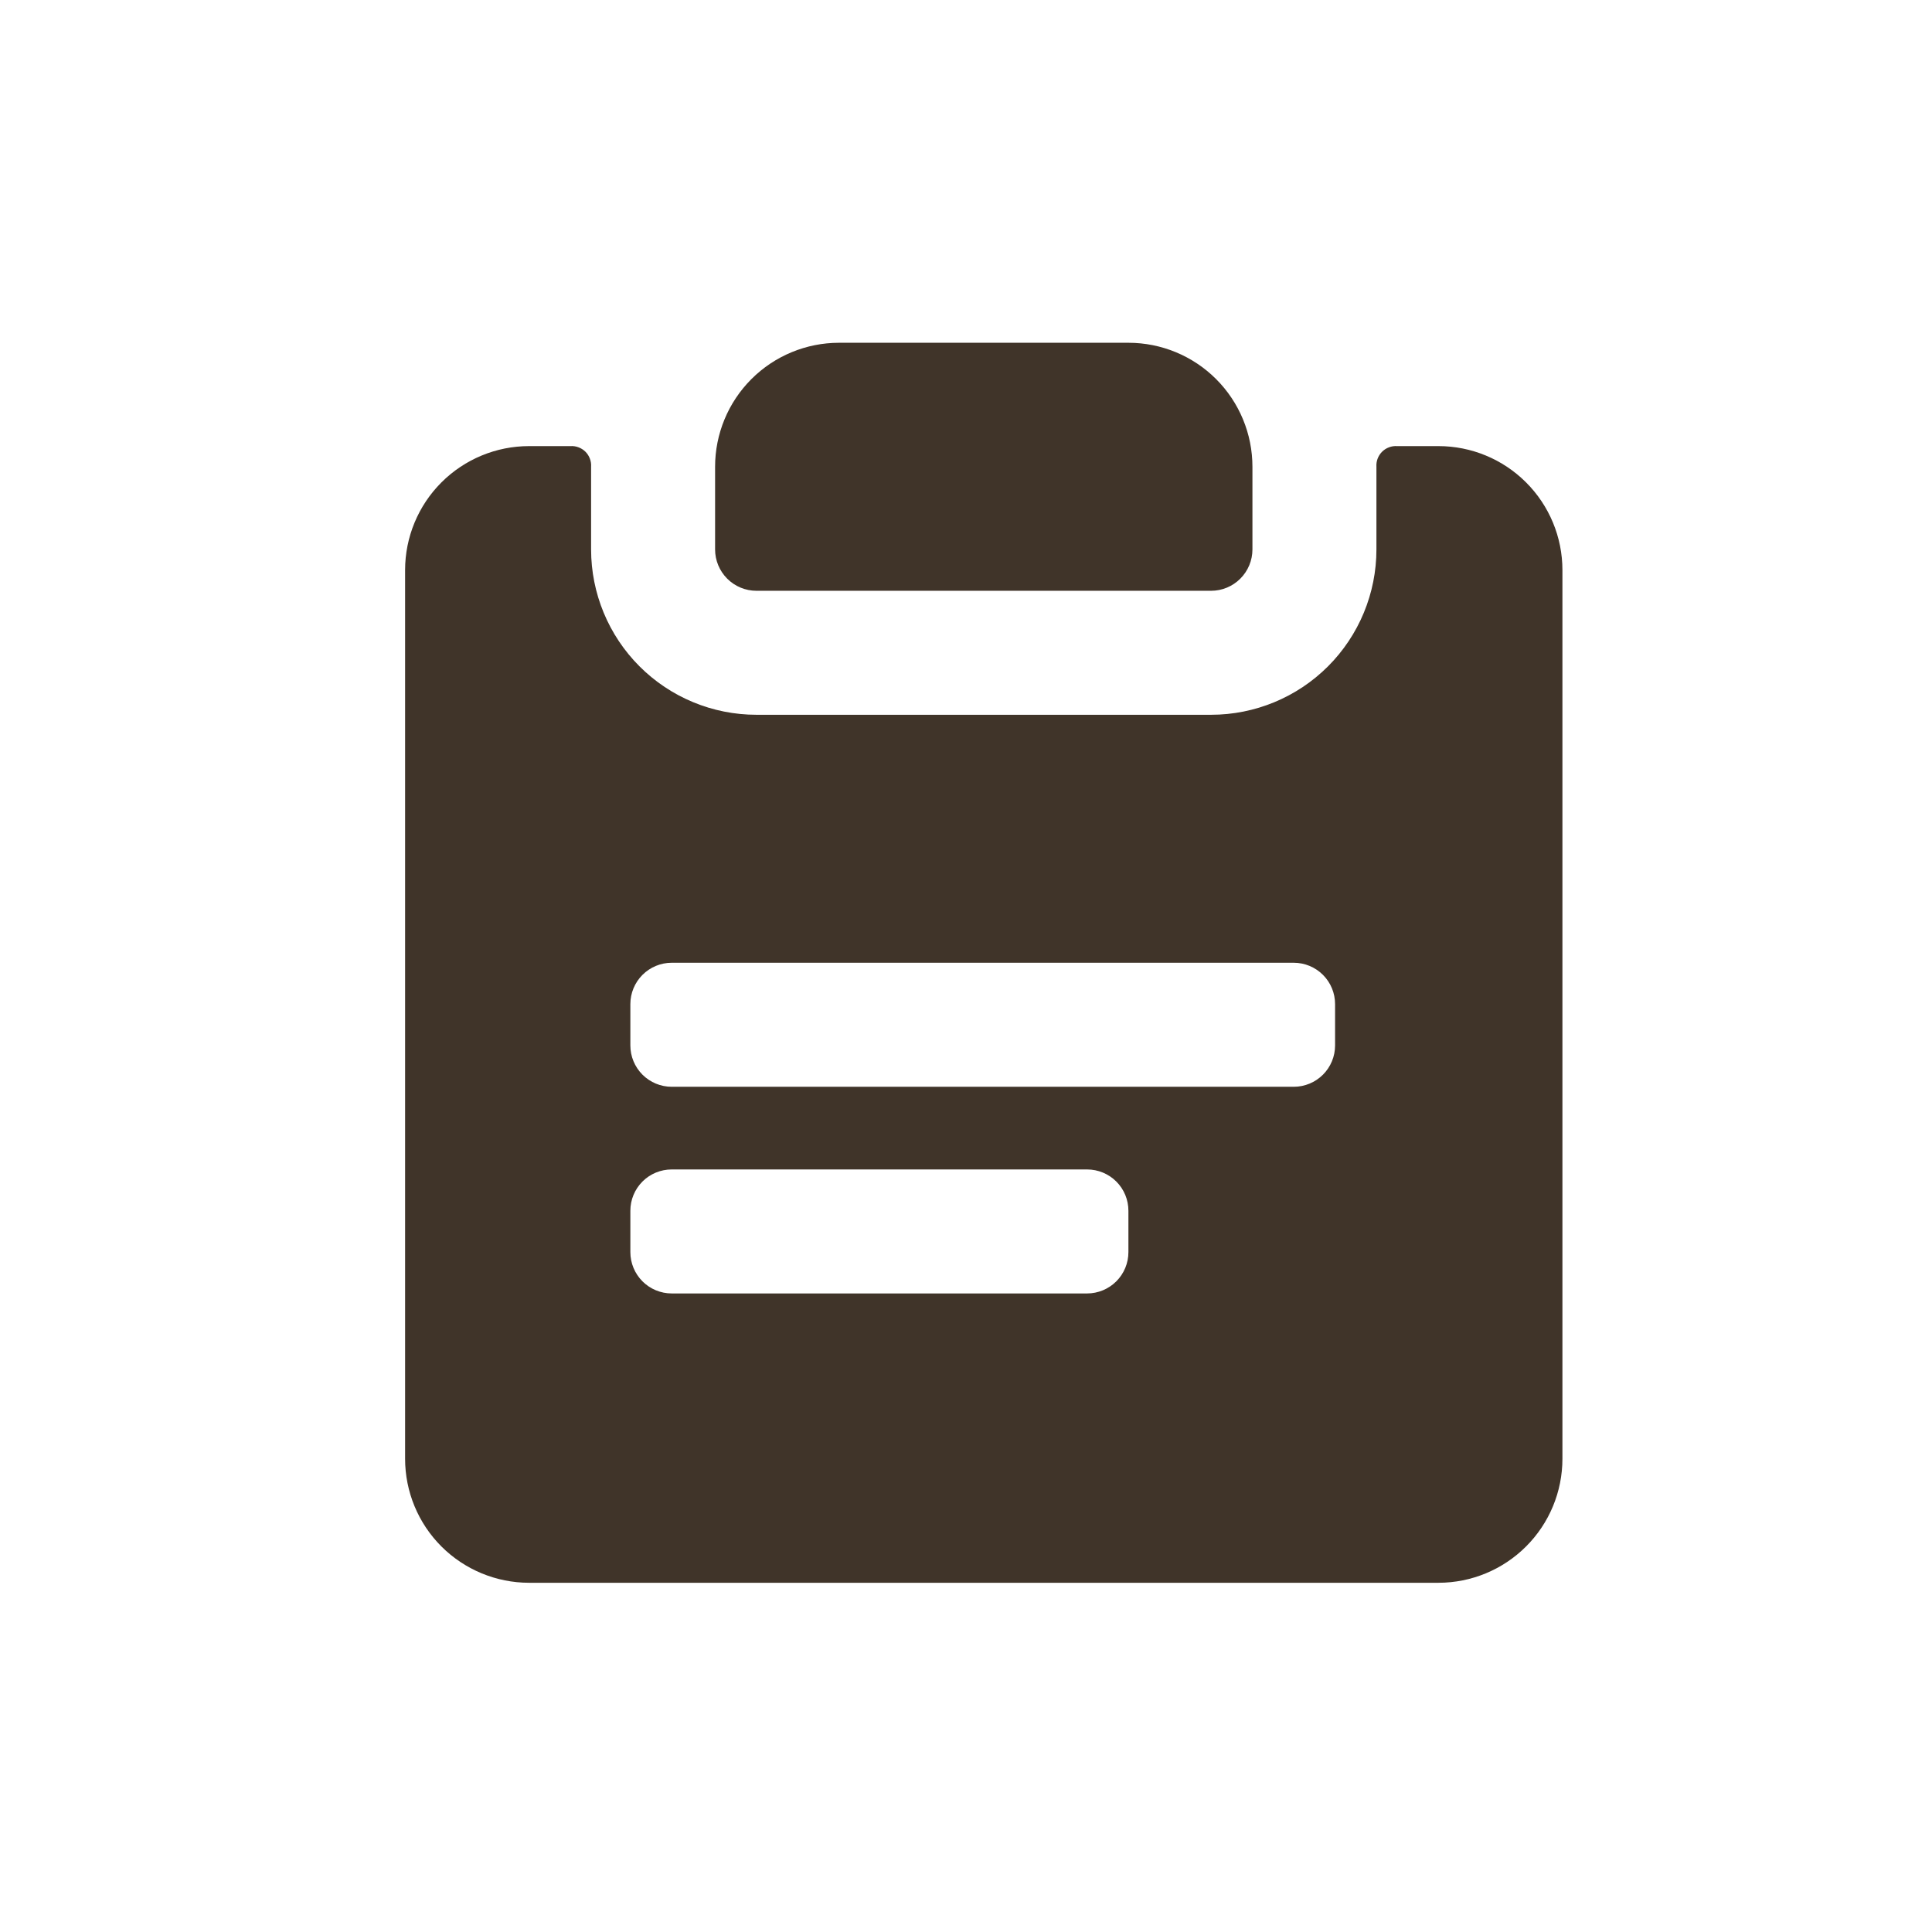
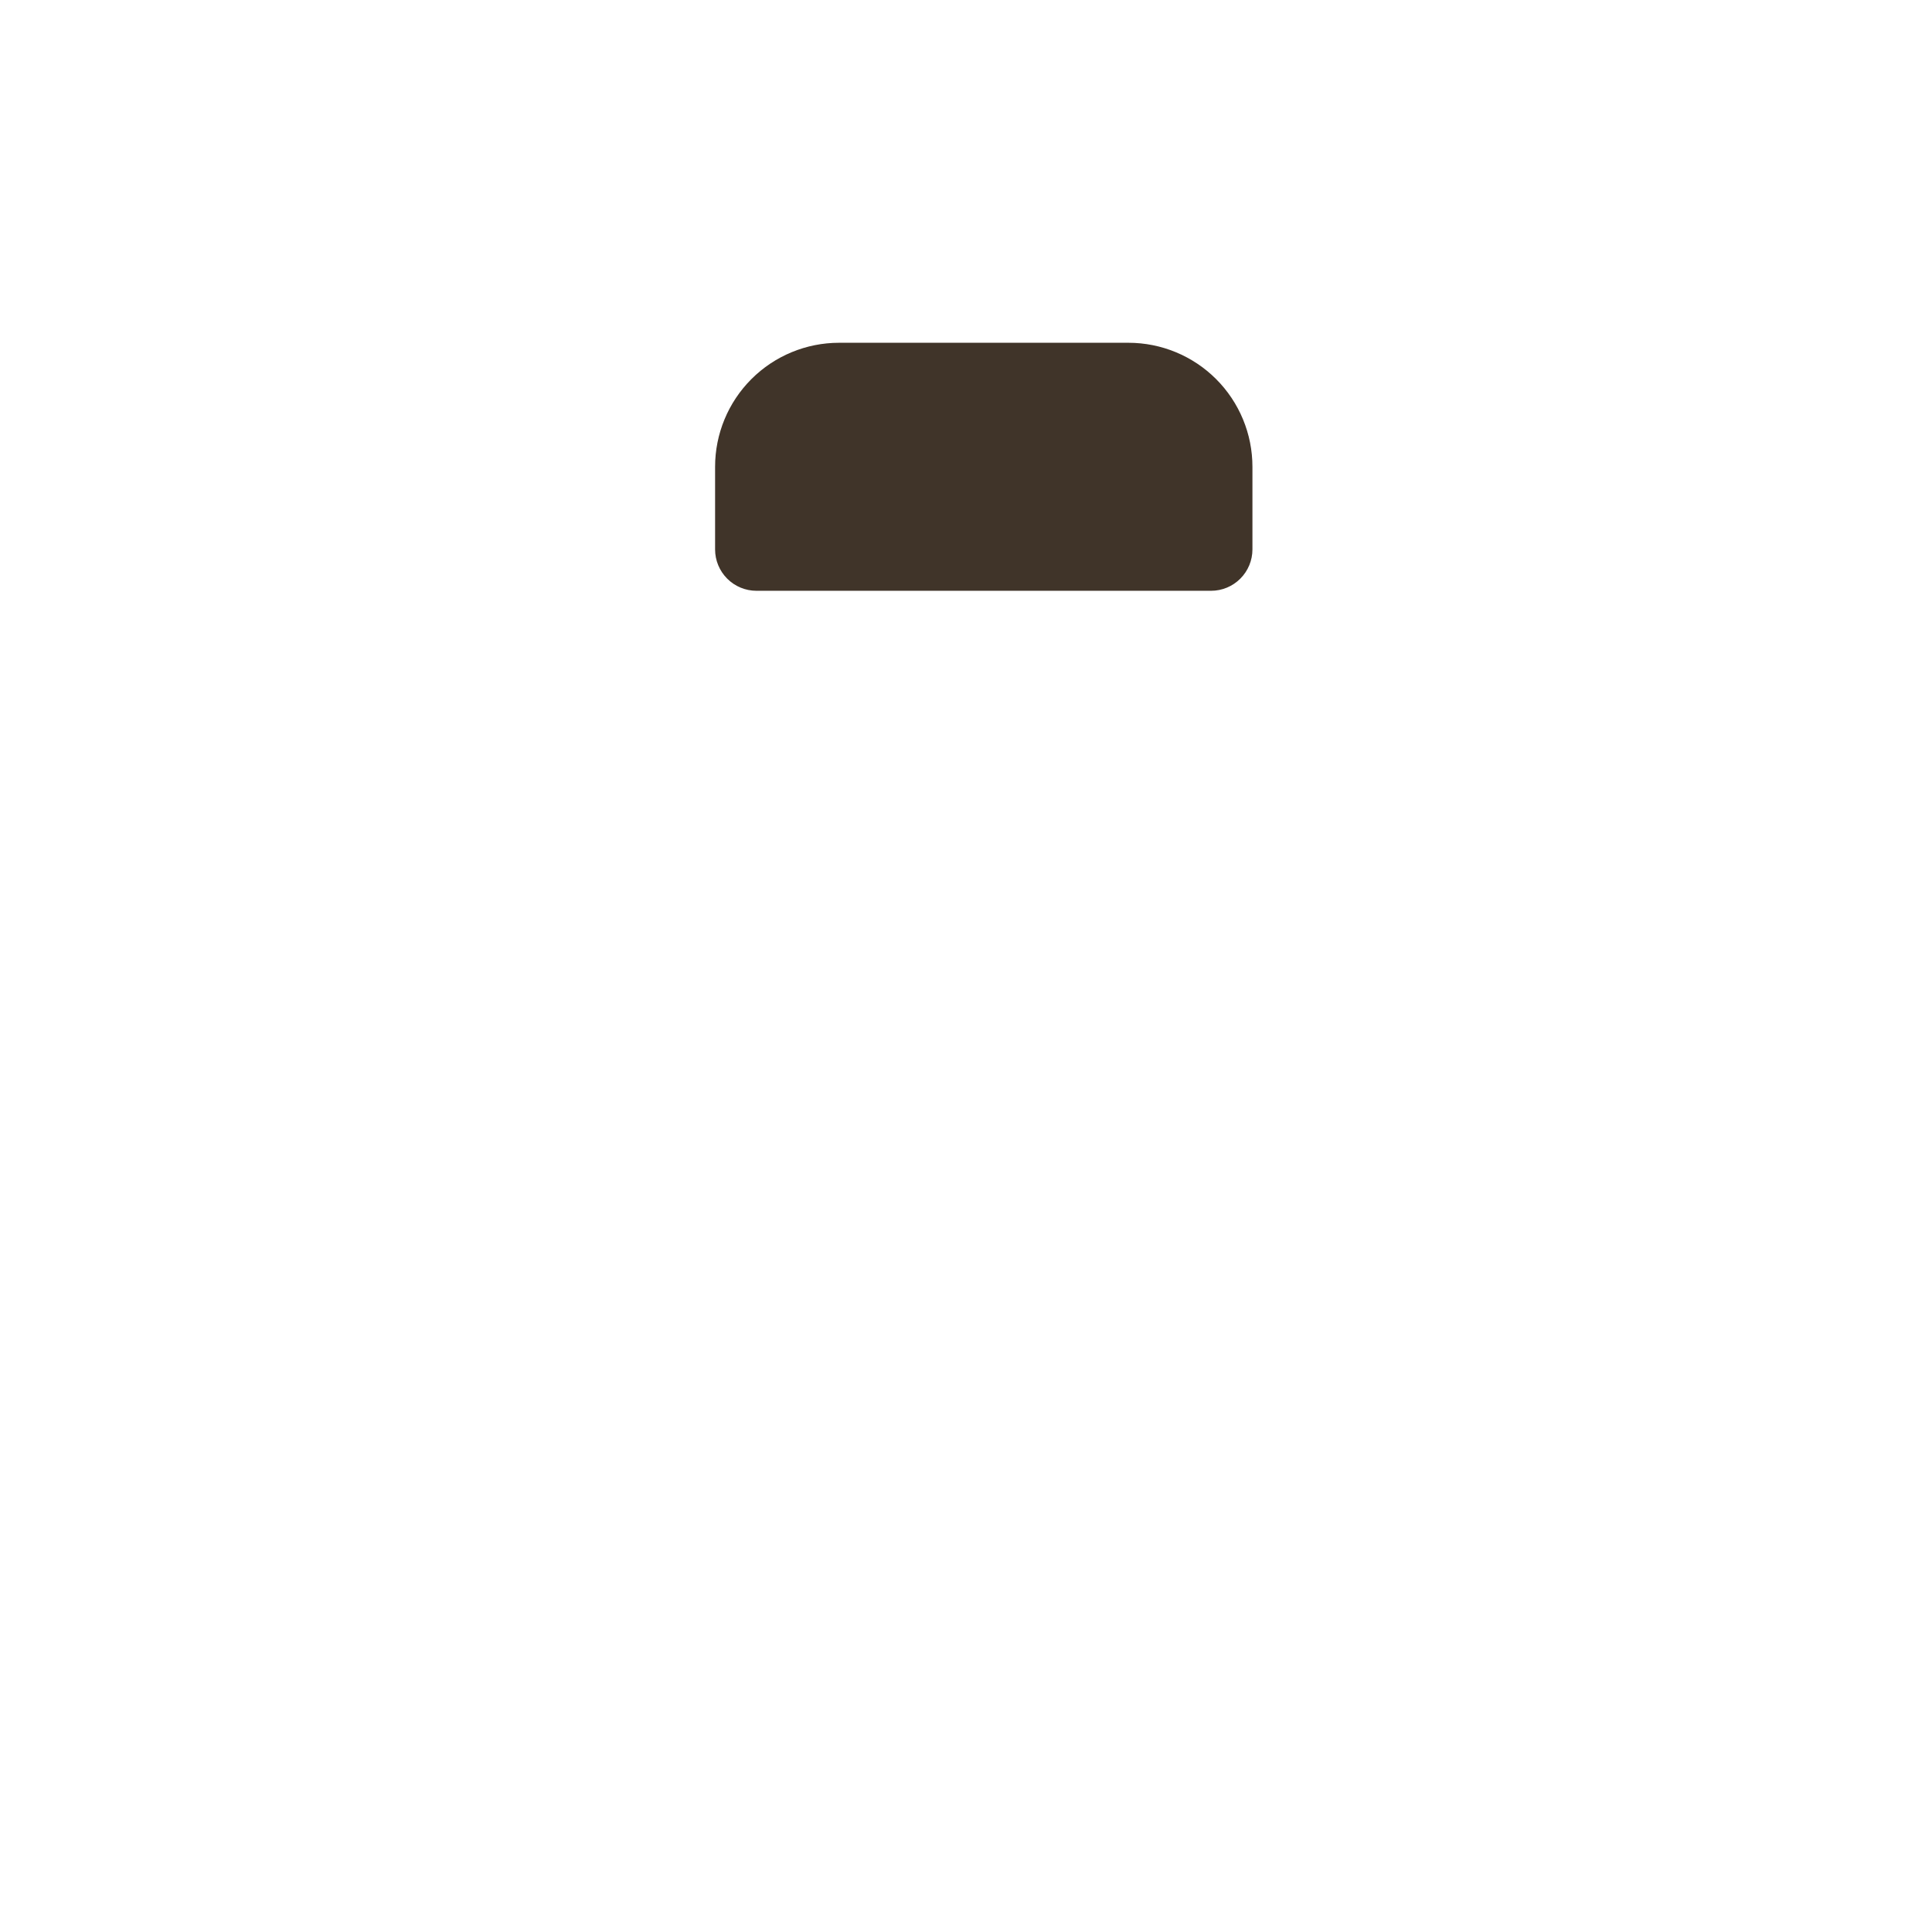
<svg xmlns="http://www.w3.org/2000/svg" width="62" height="62" viewBox="0 0 62 62" fill="none">
  <path d="M24.275 18.959H38.865C39.217 18.959 39.554 18.819 39.803 18.57C40.052 18.321 40.192 17.984 40.192 17.632V14.979C40.192 13.924 39.773 12.912 39.026 12.165C38.28 11.419 37.268 11 36.212 11H26.927C25.872 11 24.86 11.419 24.114 12.165C23.367 12.912 22.948 13.924 22.948 14.979V17.632C22.948 17.984 23.088 18.321 23.337 18.57C23.585 18.819 23.923 18.959 24.275 18.959Z" fill="#403429" />
-   <path d="M46.161 14.316H44.834C44.746 14.31 44.657 14.323 44.574 14.355C44.49 14.386 44.415 14.434 44.352 14.497C44.289 14.56 44.241 14.636 44.209 14.719C44.178 14.802 44.165 14.891 44.171 14.979V17.632C44.171 19.039 43.612 20.389 42.617 21.384C41.622 22.379 40.272 22.938 38.865 22.938H24.275C22.867 22.938 21.518 22.379 20.523 21.384C19.528 20.389 18.969 19.039 18.969 17.632V14.979C18.975 14.891 18.962 14.802 18.93 14.719C18.899 14.636 18.851 14.56 18.788 14.497C18.725 14.434 18.649 14.386 18.566 14.355C18.483 14.323 18.394 14.31 18.306 14.316H16.979C15.924 14.316 14.912 14.735 14.165 15.482C13.419 16.228 13 17.24 13 18.295V46.813C13 47.869 13.419 48.881 14.165 49.627C14.912 50.373 15.924 50.793 16.979 50.793H46.161C47.216 50.793 48.228 50.373 48.974 49.627C49.721 48.881 50.14 47.869 50.14 46.813V18.295C50.14 17.24 49.721 16.228 48.974 15.482C48.228 14.735 47.216 14.316 46.161 14.316ZM36.212 40.181C36.212 40.533 36.073 40.87 35.824 41.119C35.575 41.368 35.238 41.508 34.886 41.508H21.555C21.204 41.508 20.866 41.368 20.617 41.119C20.369 40.87 20.229 40.533 20.229 40.181V38.855C20.229 38.503 20.369 38.166 20.617 37.917C20.866 37.668 21.204 37.529 21.555 37.529H34.886C35.238 37.529 35.575 37.668 35.824 37.917C36.073 38.166 36.212 38.503 36.212 38.855V40.181ZM42.844 33.549C42.844 33.901 42.705 34.238 42.456 34.487C42.207 34.736 41.87 34.876 41.518 34.876H21.555C21.204 34.876 20.866 34.736 20.617 34.487C20.369 34.238 20.229 33.901 20.229 33.549V32.223C20.229 31.871 20.369 31.534 20.617 31.285C20.866 31.036 21.204 30.896 21.555 30.896H41.518C41.87 30.896 42.207 31.036 42.456 31.285C42.705 31.534 42.844 31.871 42.844 32.223V33.549Z" fill="#403429" />
</svg>